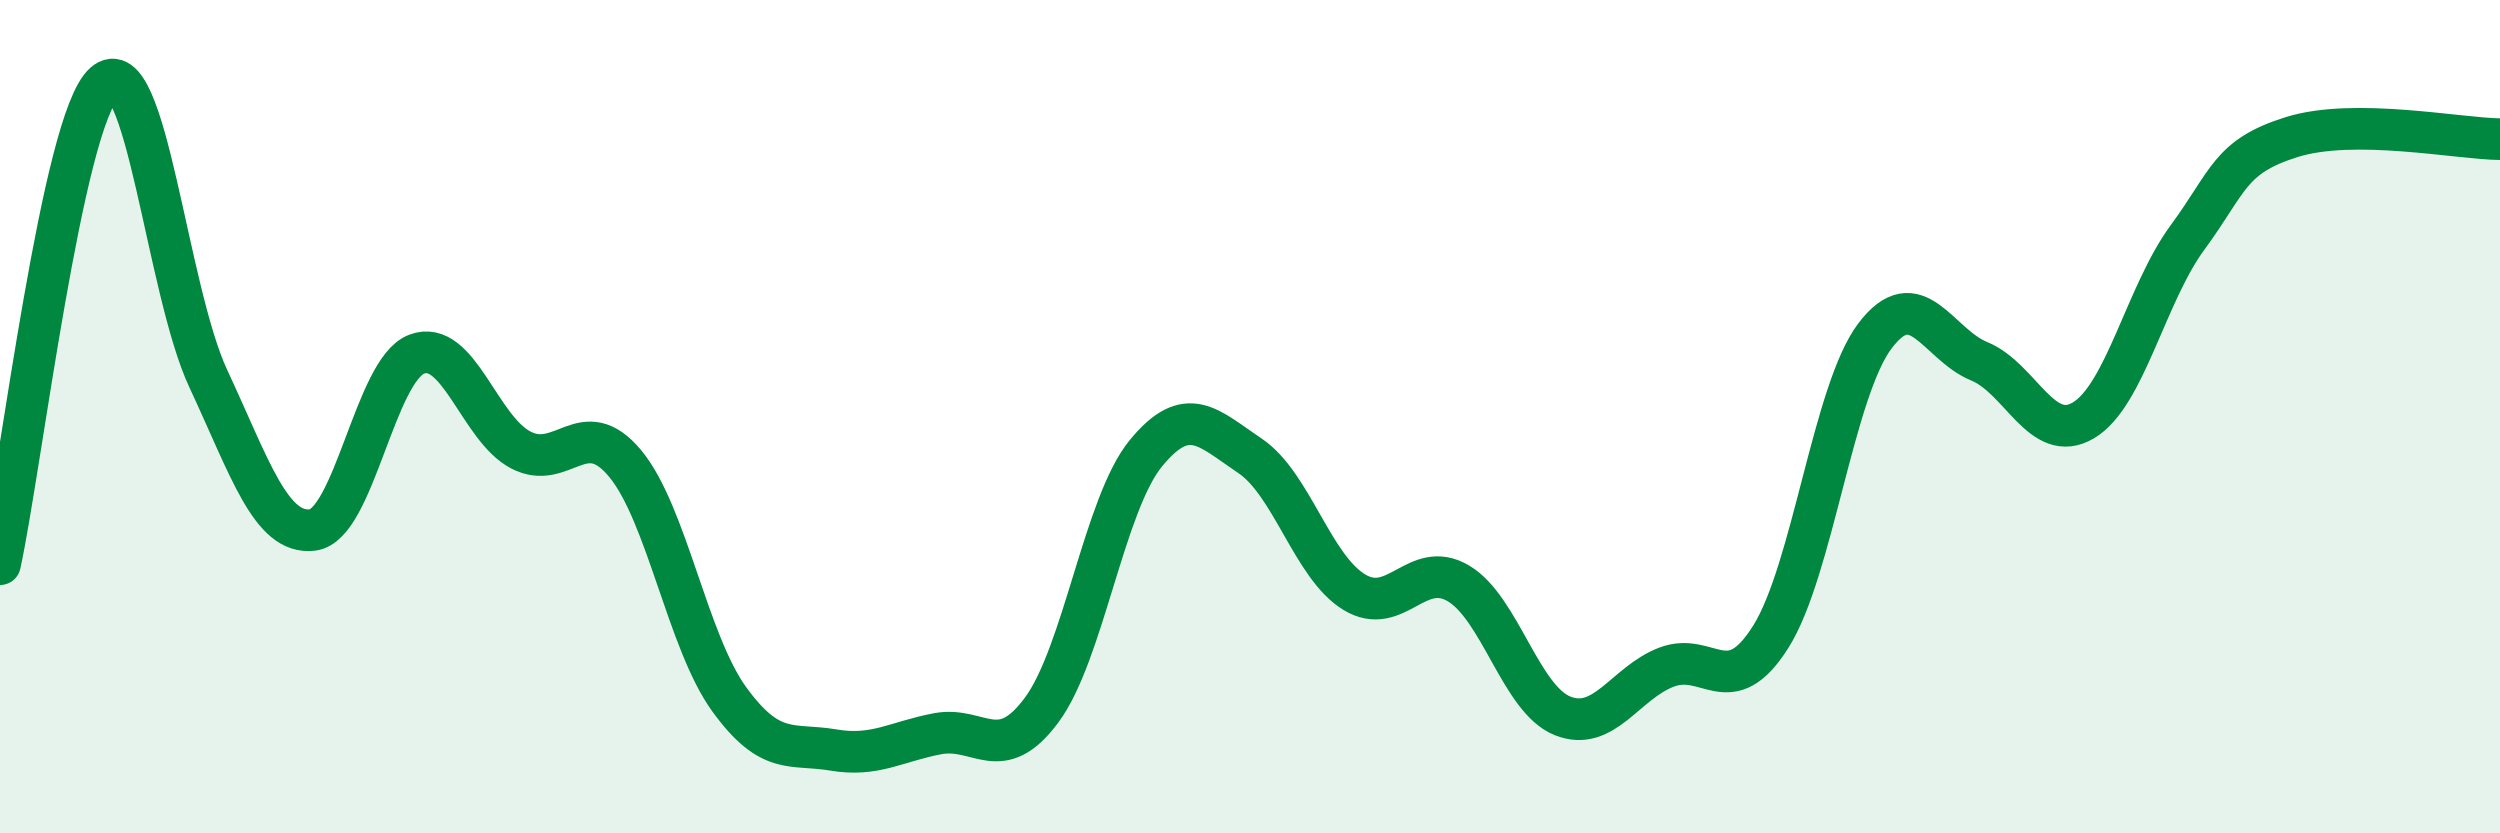
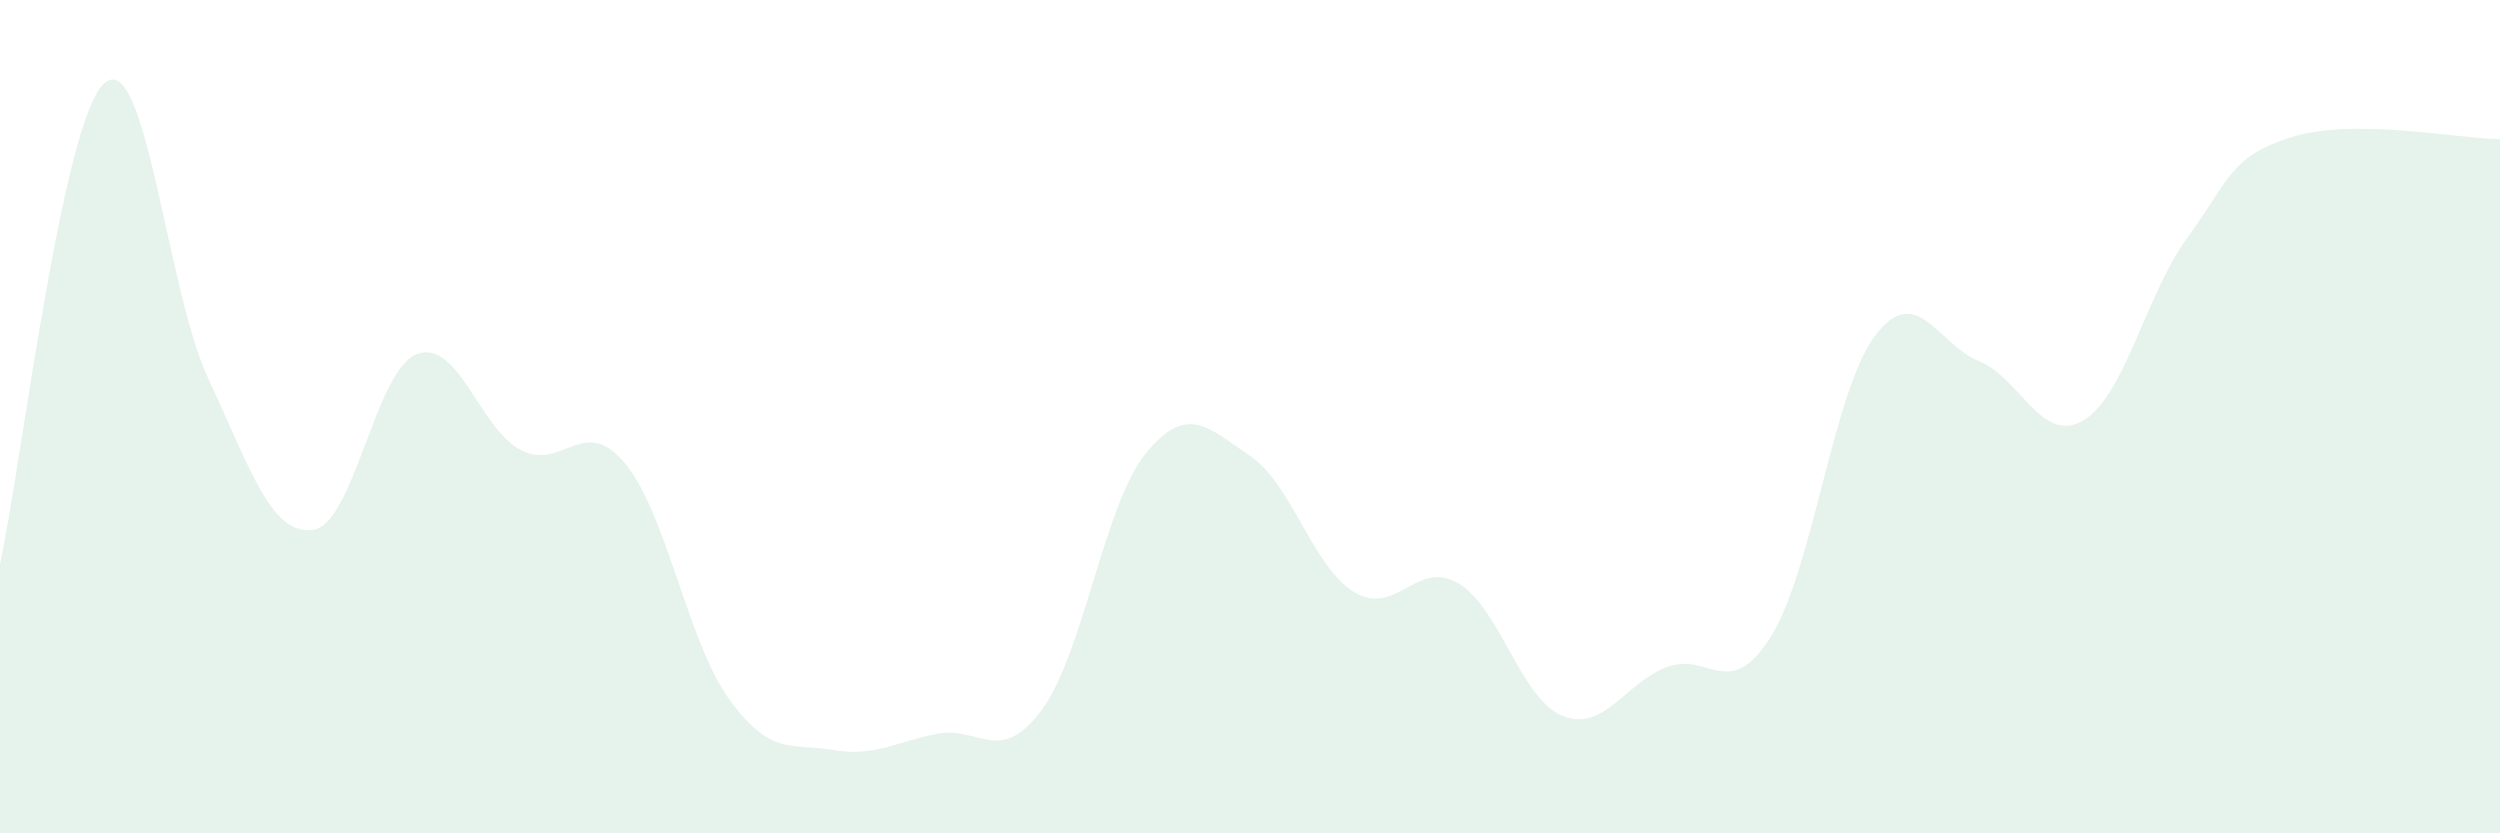
<svg xmlns="http://www.w3.org/2000/svg" width="60" height="20" viewBox="0 0 60 20">
  <path d="M 0,13.54 C 0.5,11.23 1.5,2.89 2.5,2 C 3.5,1.11 4,6.95 5,9.09 C 6,11.23 6.5,12.84 7.5,12.72 C 8.5,12.6 9,8.88 10,8.5 C 11,8.12 11.5,10.28 12.5,10.8 C 13.5,11.32 14,9.92 15,11.12 C 16,12.32 16.5,15.4 17.5,16.78 C 18.5,18.16 19,17.83 20,18 C 21,18.17 21.5,17.8 22.5,17.61 C 23.5,17.42 24,18.39 25,17.04 C 26,15.69 26.5,12.1 27.5,10.88 C 28.5,9.66 29,10.27 30,10.94 C 31,11.61 31.5,13.6 32.5,14.21 C 33.5,14.82 34,13.41 35,14 C 36,14.59 36.5,16.78 37.5,17.18 C 38.5,17.58 39,16.39 40,16.01 C 41,15.63 41.5,16.87 42.5,15.28 C 43.5,13.69 44,9.38 45,8.06 C 46,6.74 46.5,8.26 47.5,8.67 C 48.5,9.08 49,10.68 50,10.09 C 51,9.5 51.5,7.06 52.5,5.7 C 53.5,4.34 53.5,3.76 55,3.29 C 56.5,2.82 59,3.33 60,3.34L60 20L0 20Z" fill="#008740" opacity="0.1" stroke-linecap="round" stroke-linejoin="round" />
-   <path d="M 0,13.54 C 0.5,11.23 1.5,2.89 2.5,2 C 3.5,1.11 4,6.95 5,9.09 C 6,11.23 6.5,12.84 7.5,12.72 C 8.5,12.6 9,8.88 10,8.5 C 11,8.12 11.5,10.28 12.5,10.8 C 13.5,11.32 14,9.92 15,11.12 C 16,12.32 16.5,15.4 17.5,16.78 C 18.5,18.16 19,17.83 20,18 C 21,18.17 21.5,17.8 22.5,17.61 C 23.5,17.42 24,18.39 25,17.04 C 26,15.69 26.5,12.1 27.5,10.88 C 28.5,9.66 29,10.27 30,10.94 C 31,11.61 31.5,13.6 32.5,14.21 C 33.5,14.82 34,13.41 35,14 C 36,14.59 36.5,16.78 37.5,17.18 C 38.5,17.58 39,16.39 40,16.01 C 41,15.63 41.5,16.87 42.5,15.28 C 43.5,13.69 44,9.38 45,8.06 C 46,6.74 46.5,8.26 47.5,8.67 C 48.5,9.08 49,10.68 50,10.09 C 51,9.5 51.5,7.06 52.5,5.7 C 53.5,4.34 53.5,3.76 55,3.29 C 56.5,2.82 59,3.33 60,3.34" stroke="#008740" stroke-width="1" fill="none" stroke-linecap="round" stroke-linejoin="round" />
</svg>